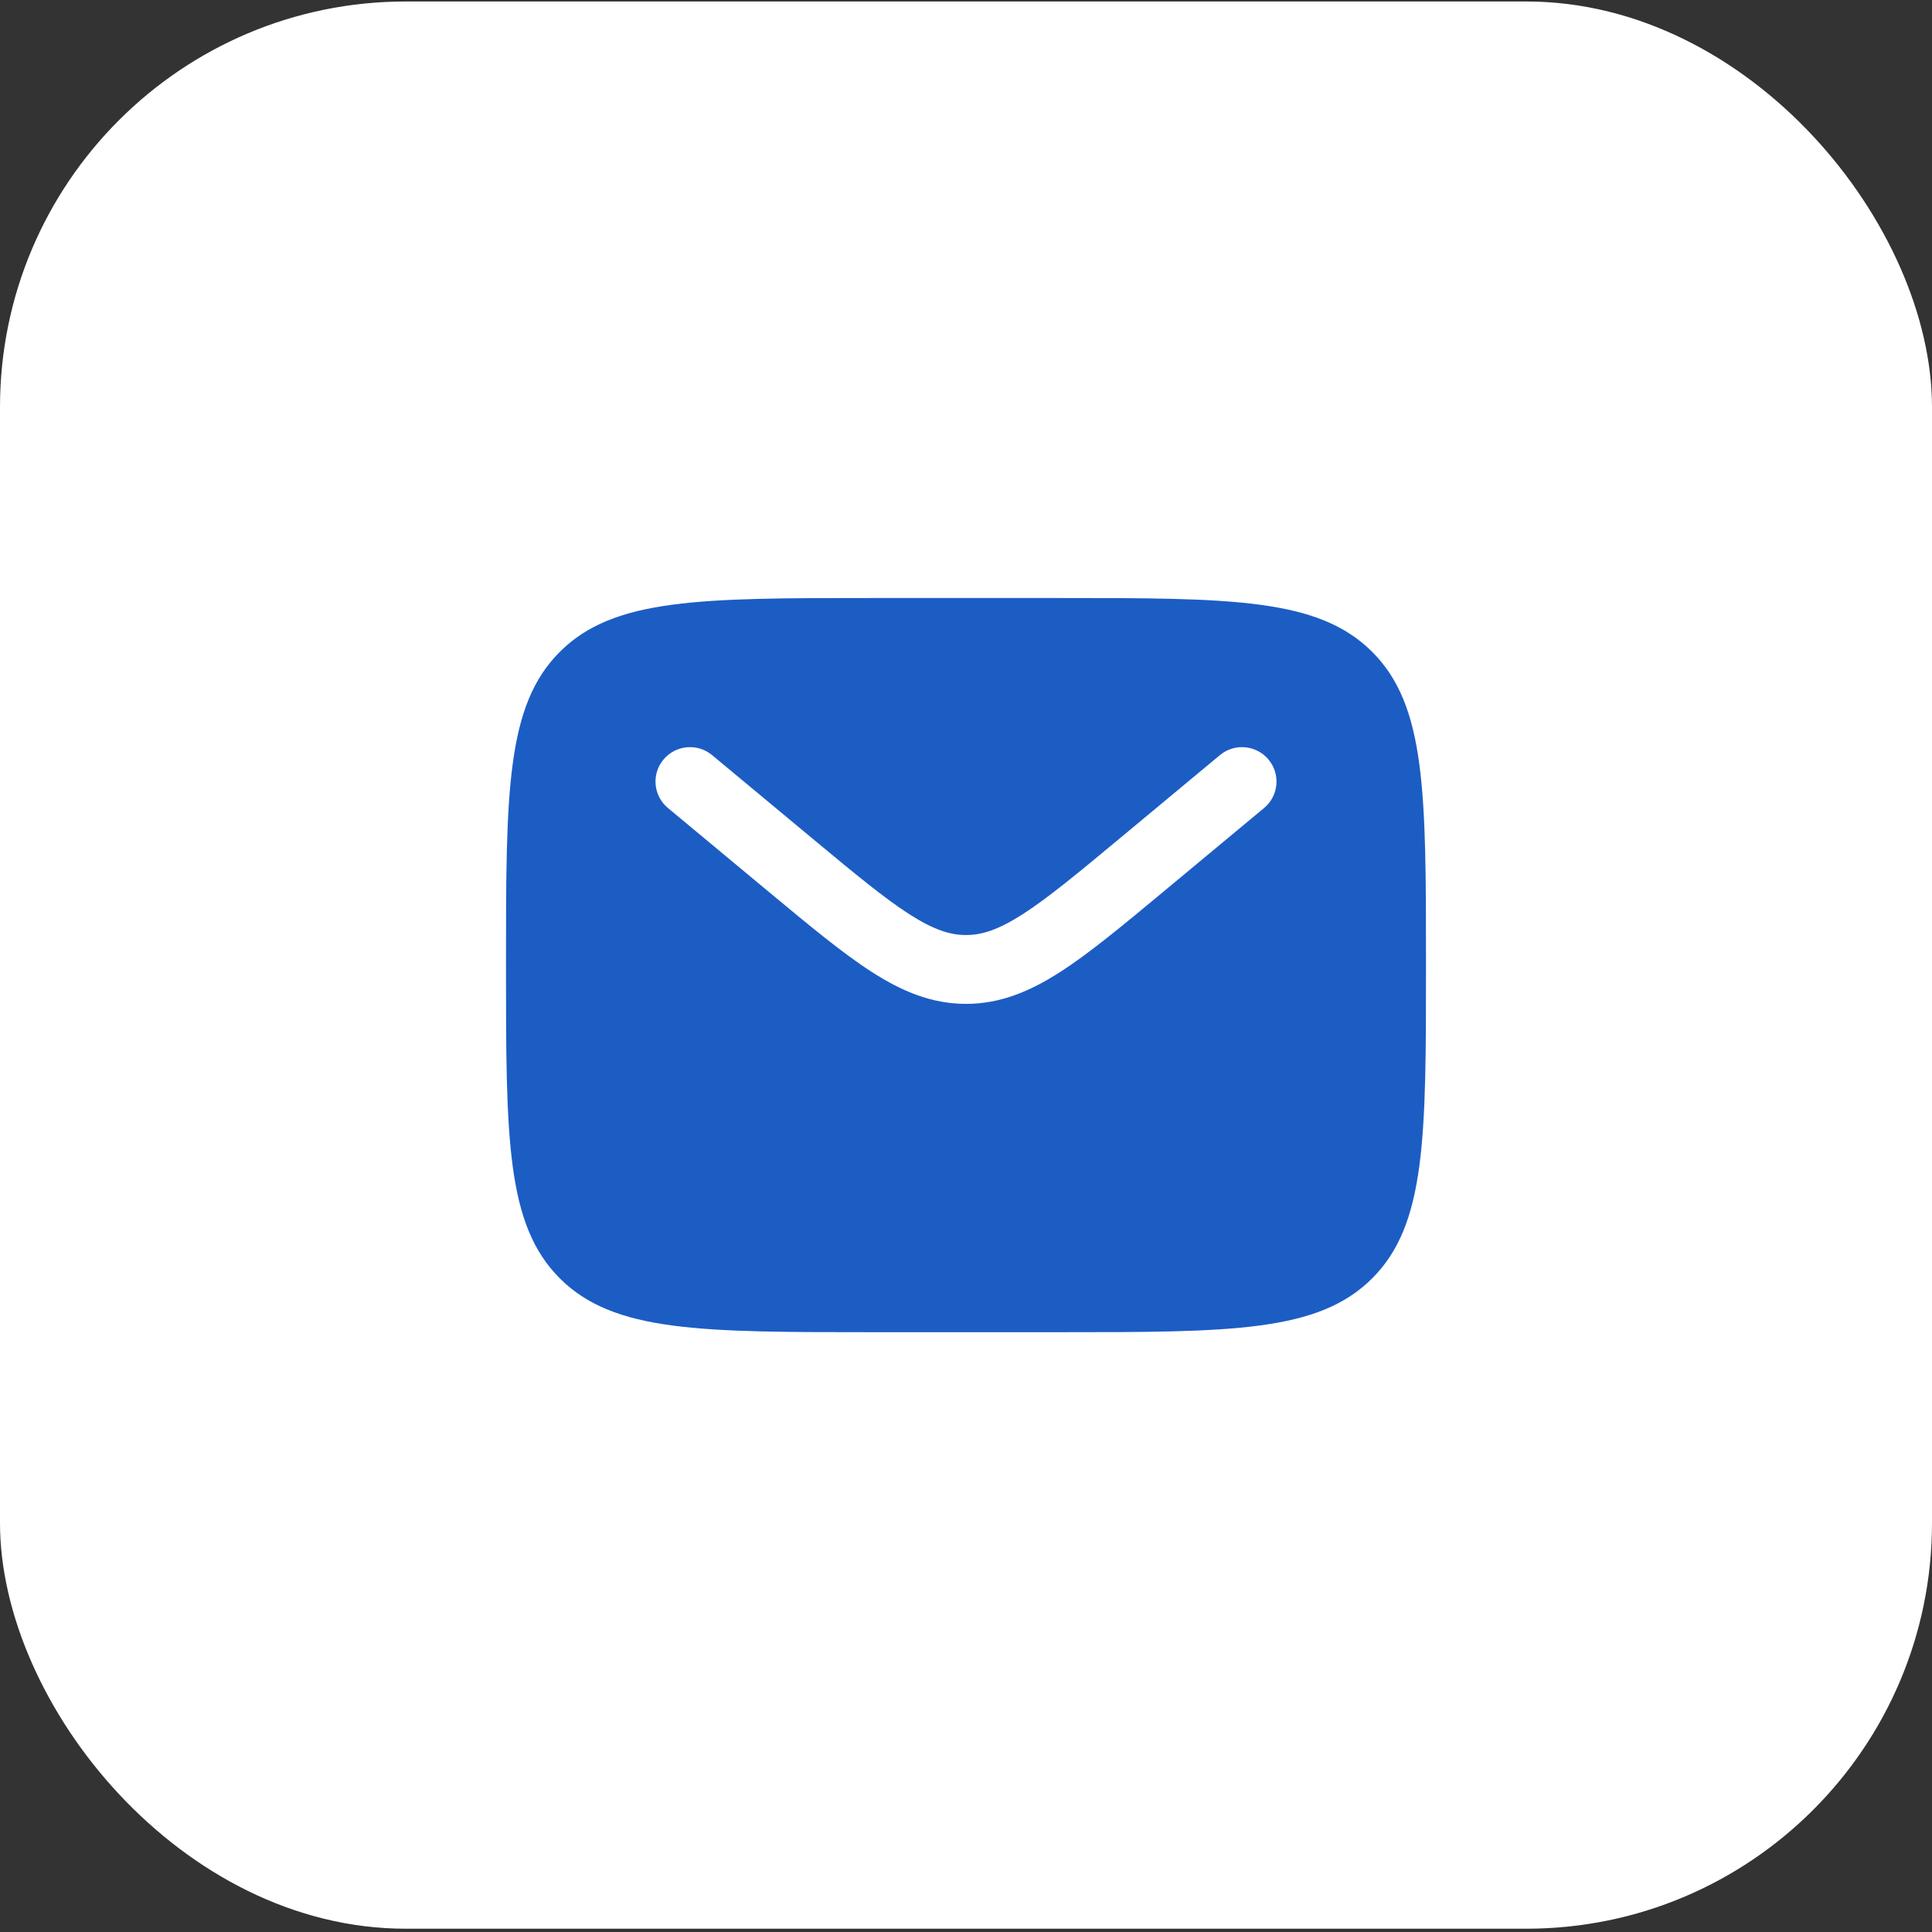
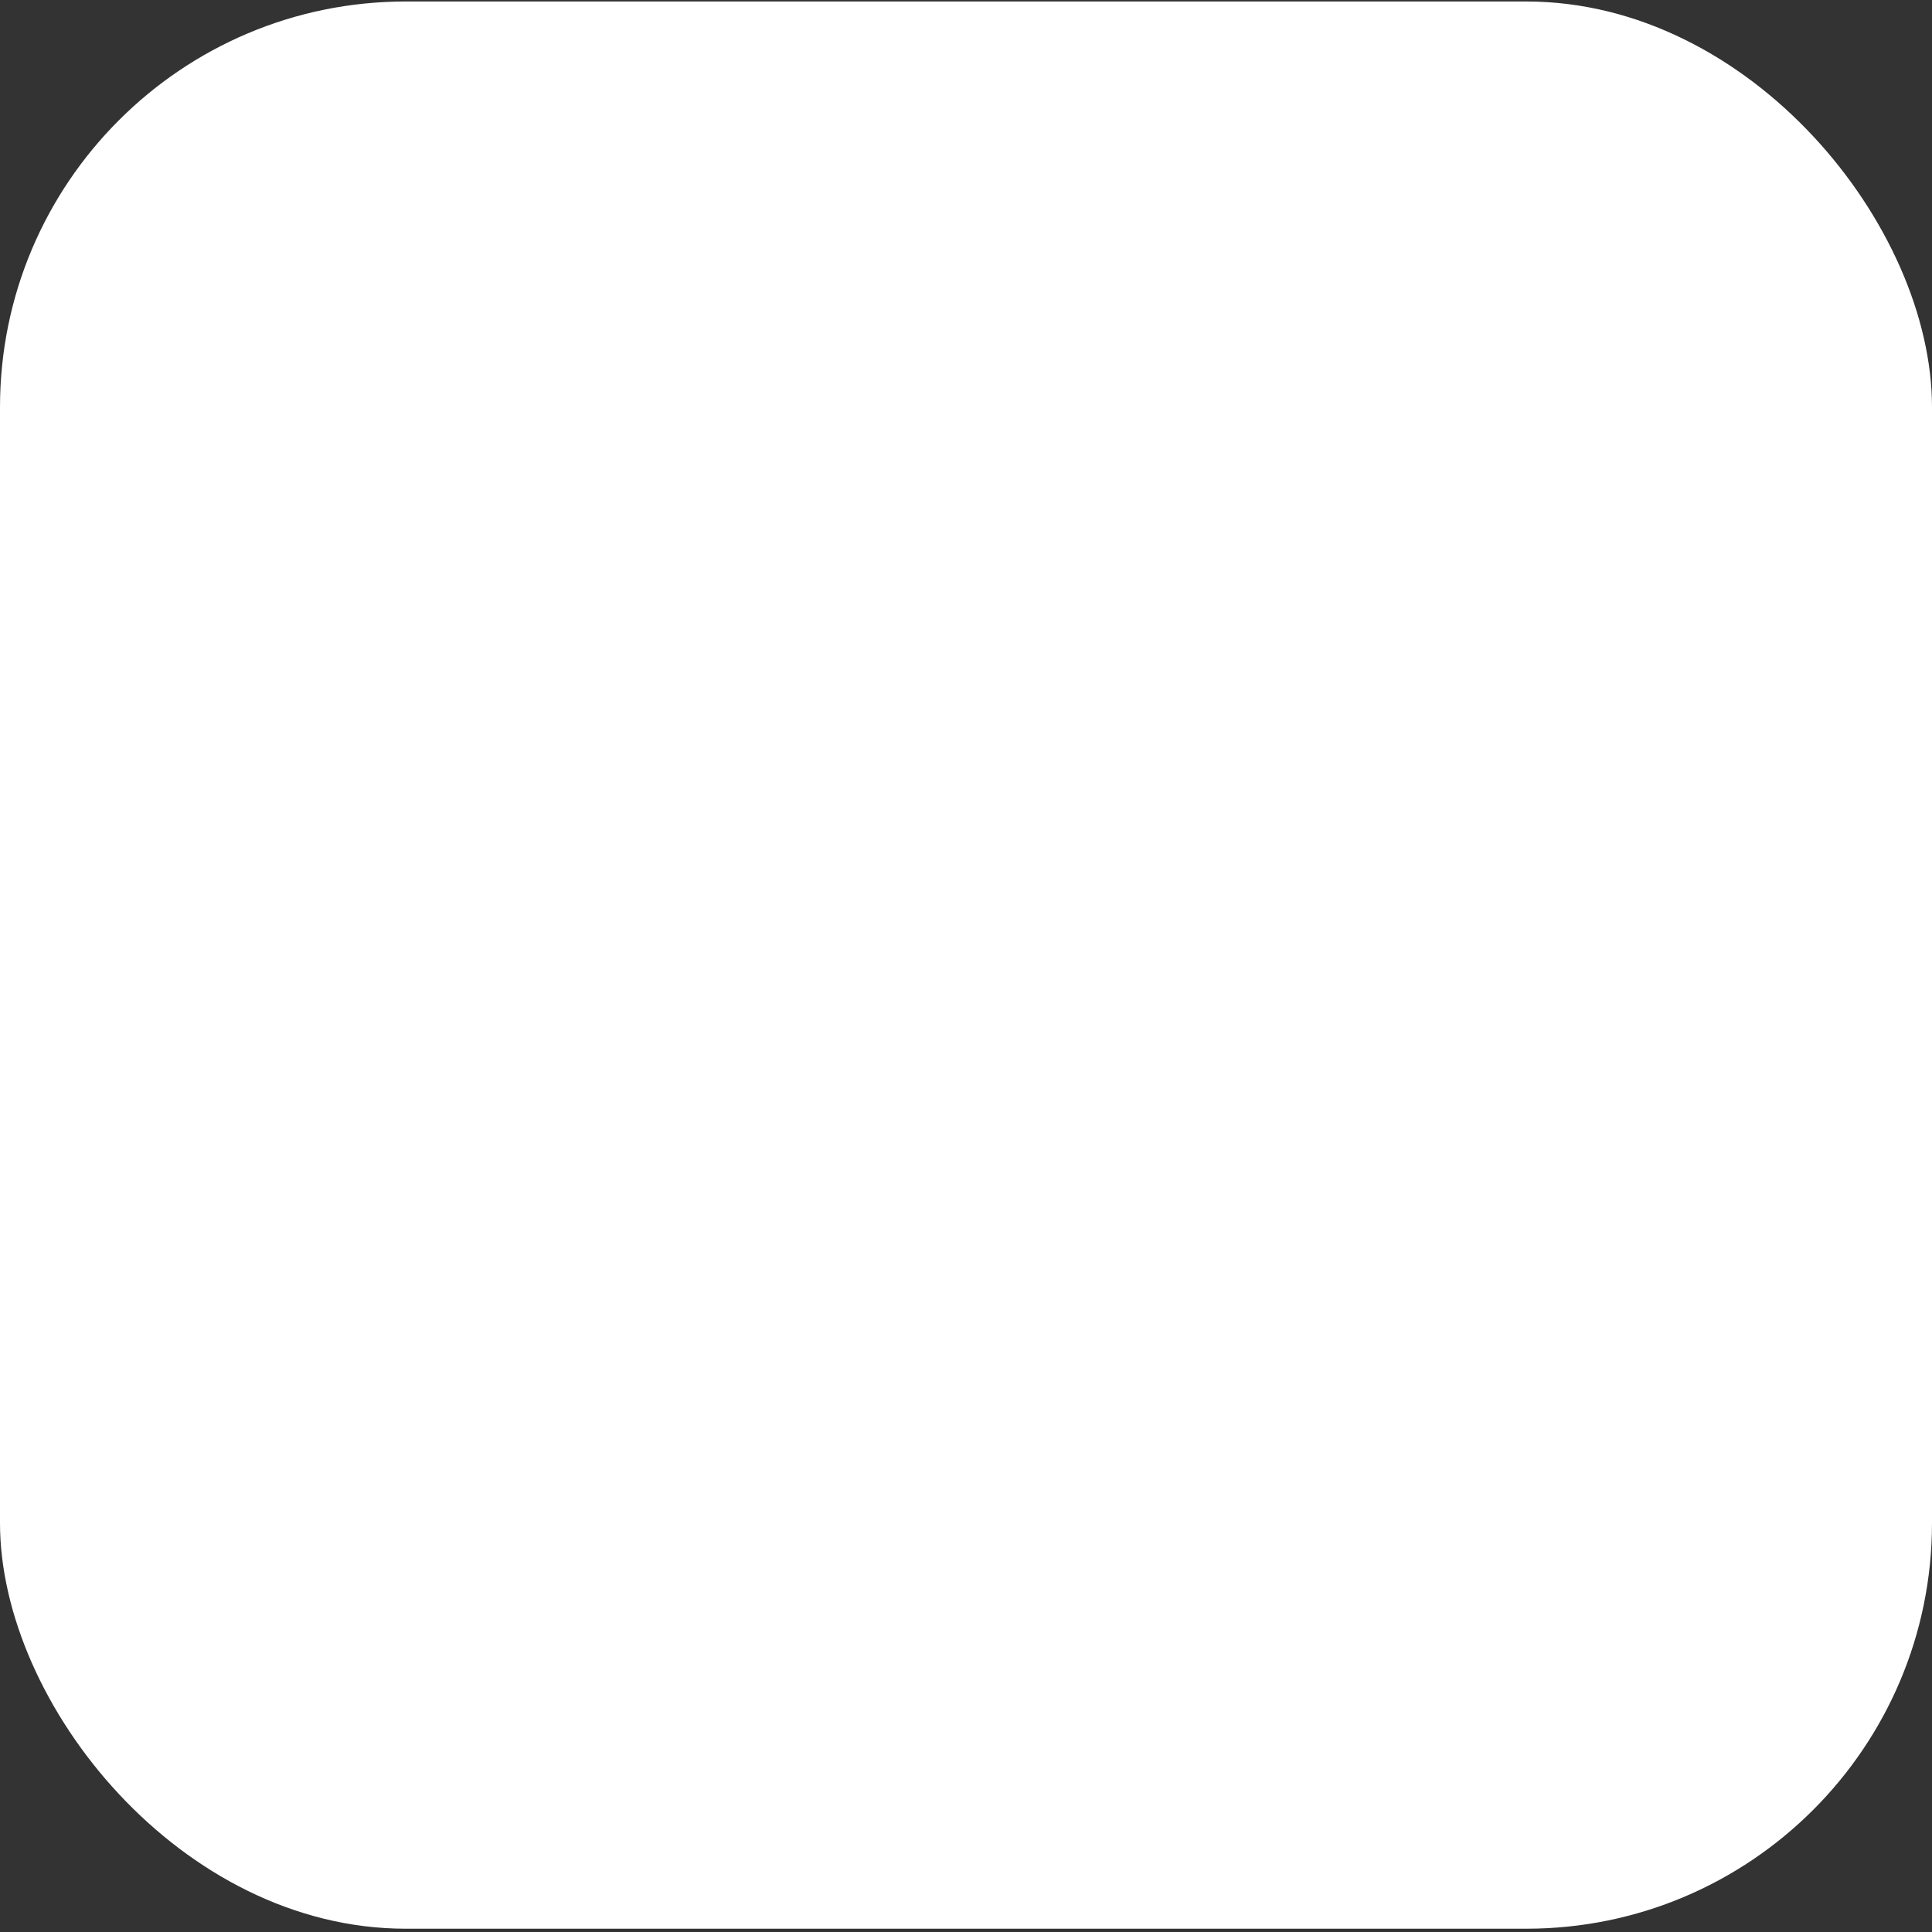
<svg xmlns="http://www.w3.org/2000/svg" width="200" height="200" viewBox="0 0 200 200" fill="none">
  <rect x="0" y="0" width="200" height="200" fill="#333333" stroke="none" />
  <rect y="0.154" width="200" height="199.506" rx="42" fill="white" />
  <rect x="42.857" y="42.905" width="114.286" height="114.003" rx="42" fill="white" />
-   <path fill-rule="evenodd" clip-rule="evenodd" d="M57.96 67.471C52.381 73.036 52.381 81.993 52.381 99.907C52.381 117.821 52.381 126.778 57.96 132.343C63.539 137.908 72.518 137.908 90.476 137.908H109.524C127.482 137.908 136.461 137.908 142.04 132.343C147.619 126.778 147.619 117.821 147.619 99.907C147.619 81.993 147.619 73.036 142.04 67.471C136.461 61.906 127.482 61.906 109.524 61.906H90.476C72.518 61.906 63.539 61.906 57.96 67.471ZM131.315 78.625C132.578 80.137 132.373 82.383 130.858 83.643L120.399 92.338C116.178 95.846 112.757 98.69 109.737 100.627C106.592 102.645 103.529 103.92 100 103.92C96.471 103.92 93.408 102.645 90.263 100.627C87.244 98.69 83.823 95.846 79.602 92.338L69.142 83.643C67.627 82.383 67.422 80.137 68.685 78.625C69.948 77.114 72.2 76.91 73.715 78.169L83.996 86.715C88.438 90.408 91.523 92.964 94.127 94.635C96.647 96.252 98.357 96.795 100 96.795C101.643 96.795 103.353 96.252 105.874 94.635C108.478 92.964 111.562 90.408 116.005 86.715L126.285 78.169C127.8 76.91 130.052 77.114 131.315 78.625Z" fill="#1C5DC4" />
</svg>